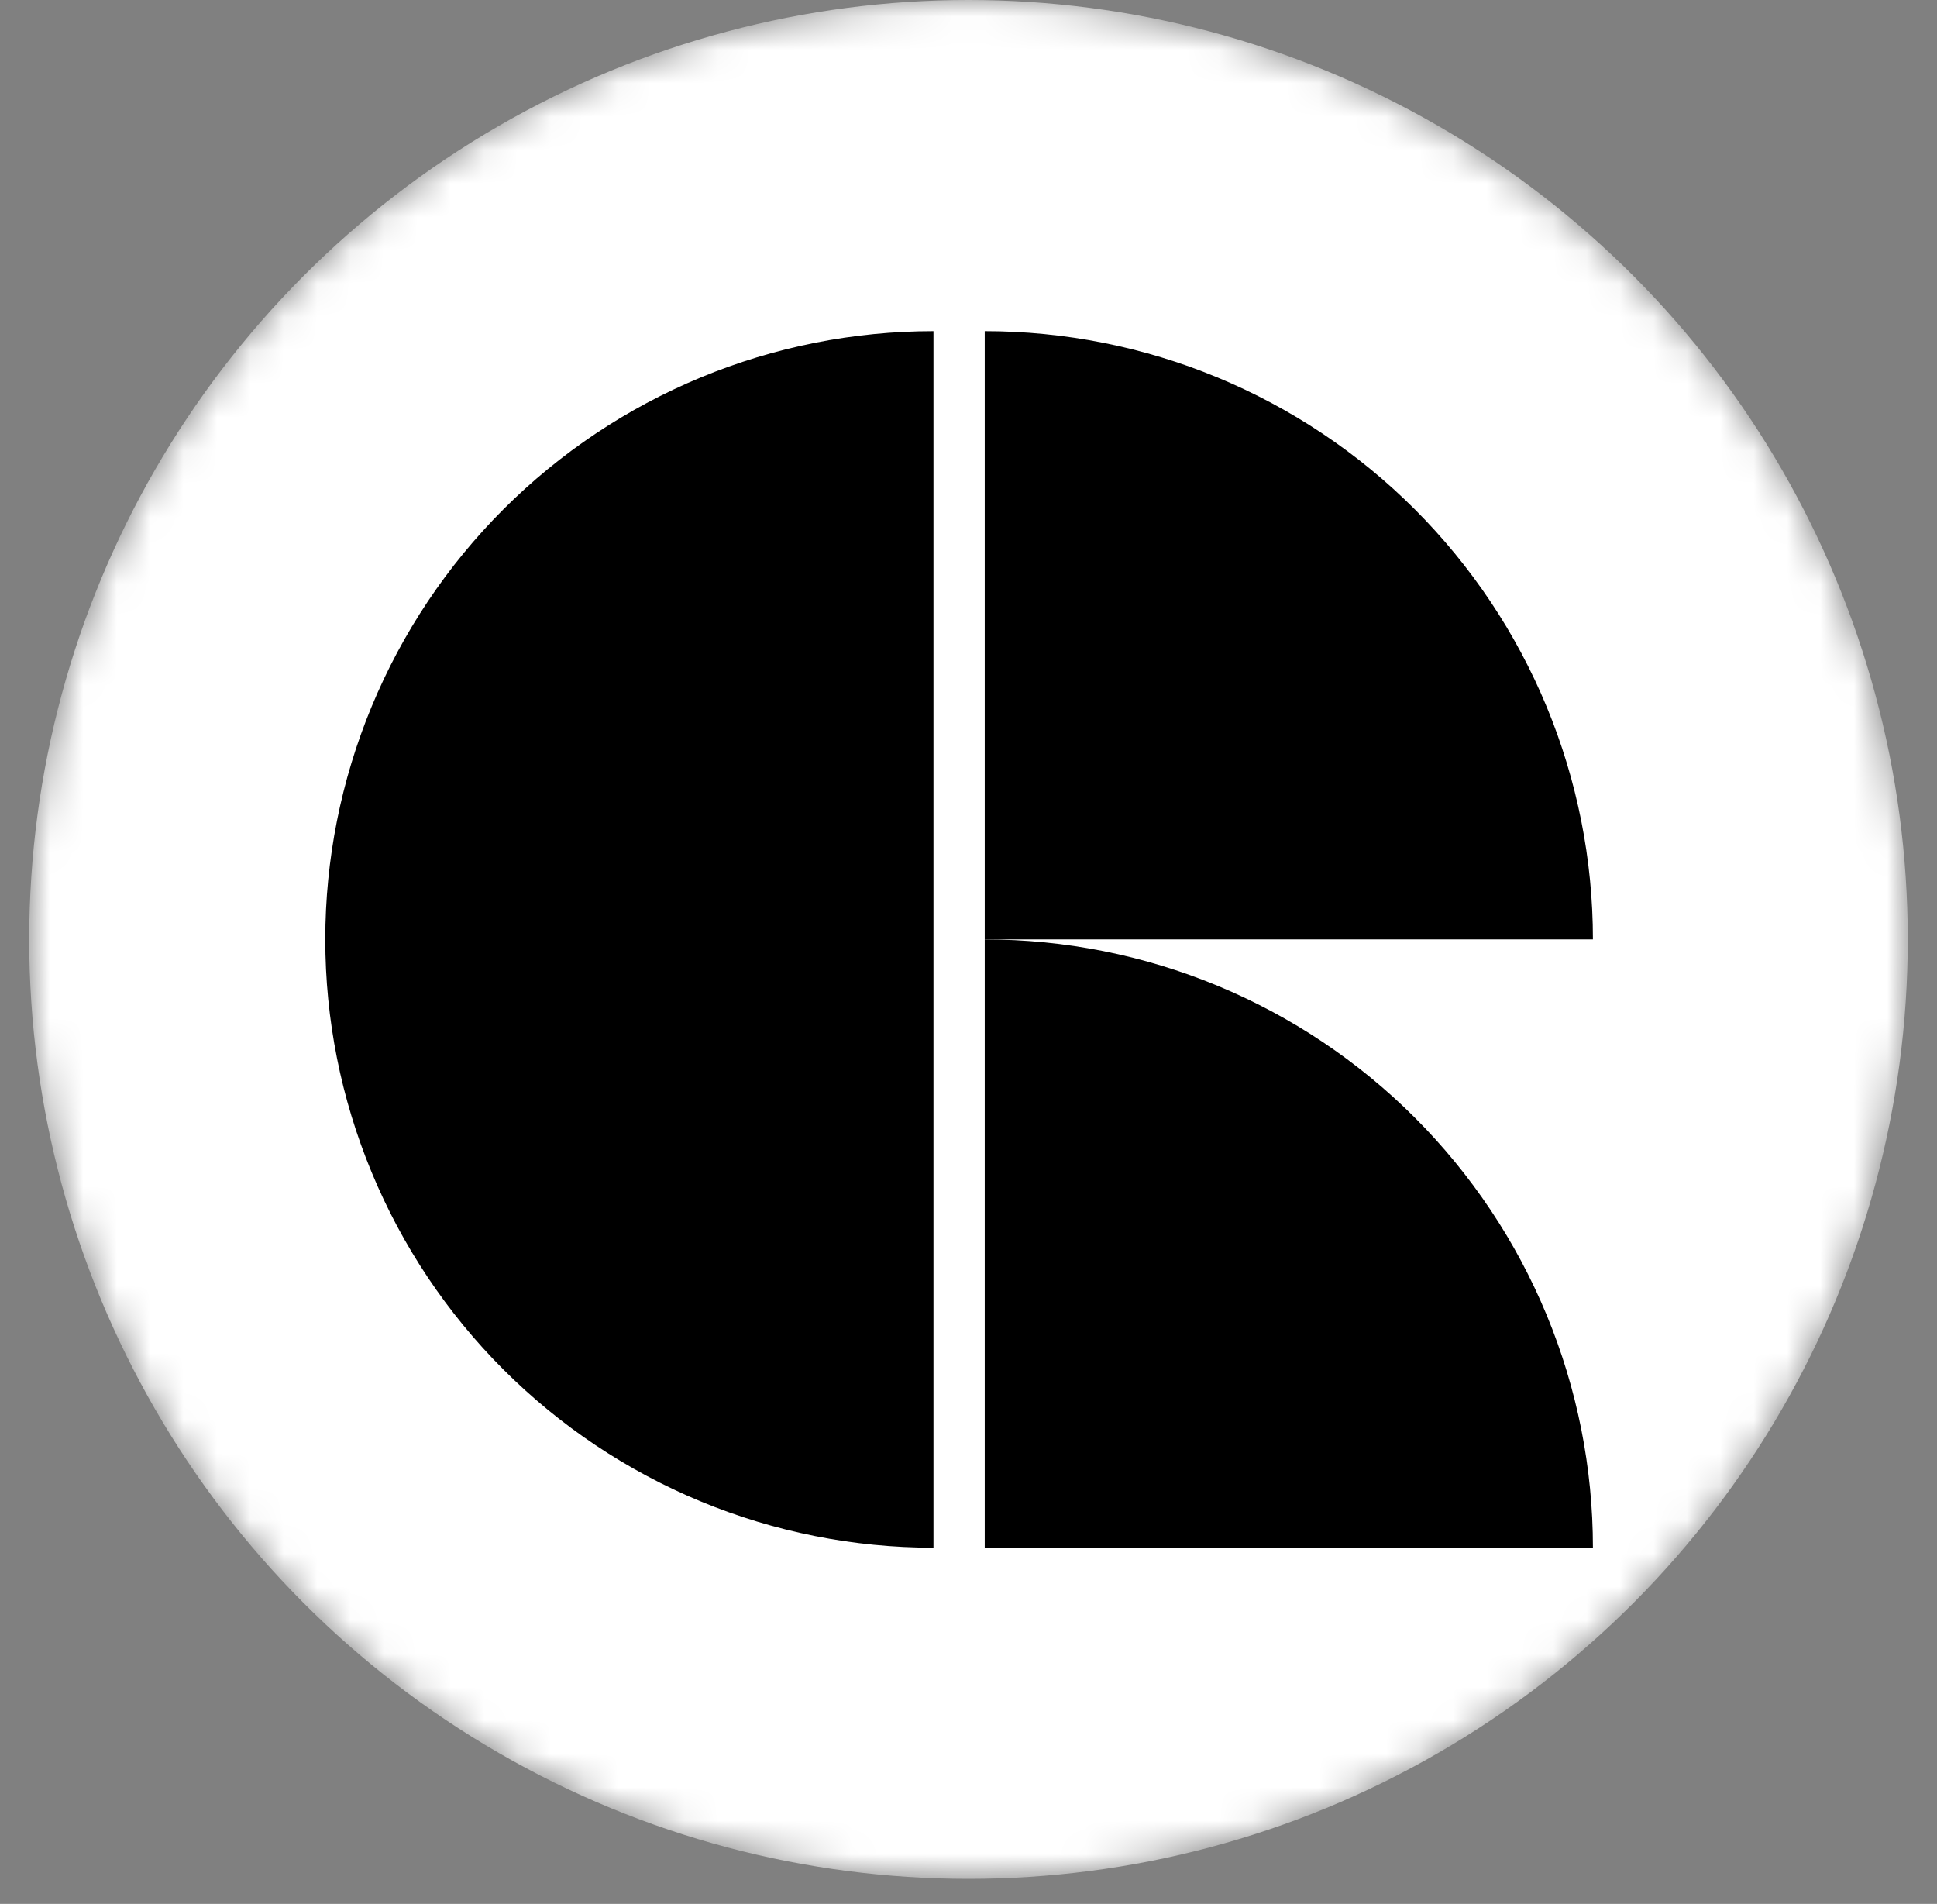
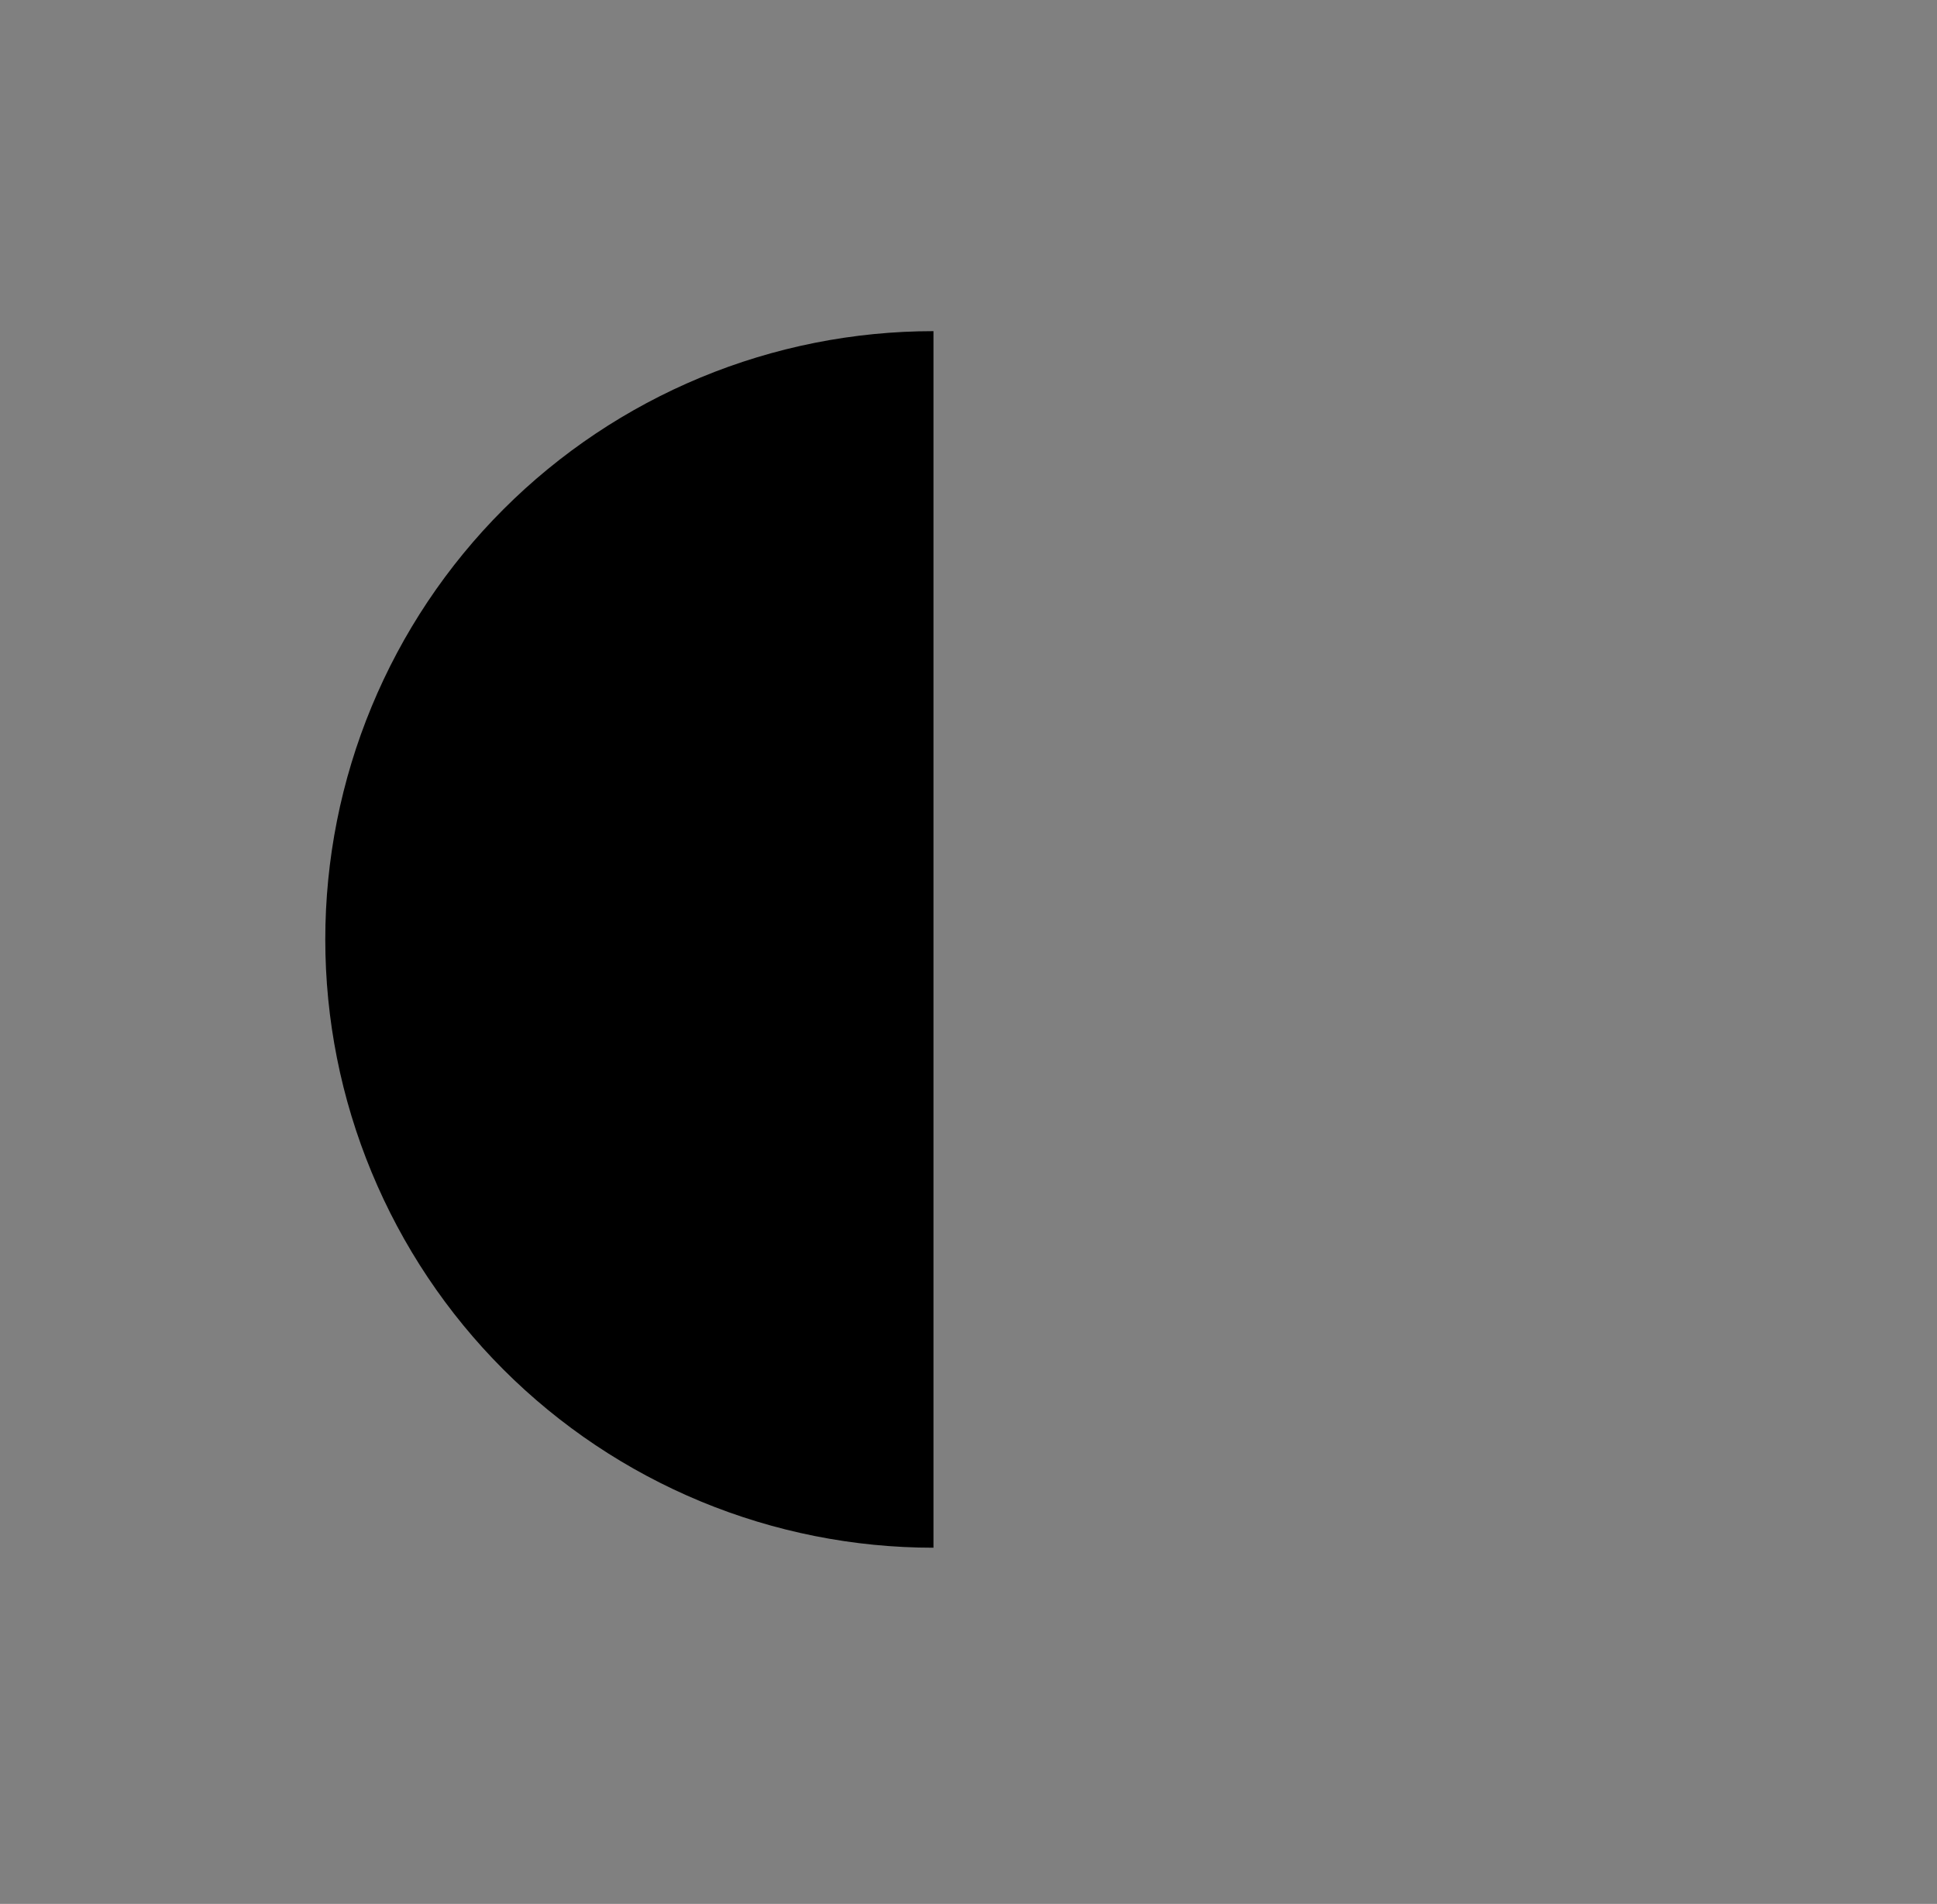
<svg xmlns="http://www.w3.org/2000/svg" width="58" height="57" viewBox="0 0 58 57" fill="none">
  <rect x="0" y="0" width="58" height="57" fill="#808080" stroke="none" />
  <mask id="mask0_360_203" style="mask-type:alpha" maskUnits="userSpaceOnUse" x="0" y="0" width="58" height="57">
    <circle cx="29" cy="28.125" r="28.125" fill="white" />
  </mask>
  <g mask="url(#mask0_360_203)">
-     <circle cx="29" cy="28.125" r="28.125" fill="white" />
    <path d="M27.951 9.914C25.56 9.914 23.192 10.385 20.982 11.3C18.773 12.216 16.765 13.557 15.074 15.248C13.383 16.939 12.042 18.947 11.127 21.156C10.211 23.366 9.74 25.734 9.74 28.125C9.74 30.517 10.211 32.885 11.127 35.094C12.042 37.304 13.383 39.311 15.074 41.002C16.765 42.693 18.773 44.035 20.982 44.95C23.192 45.865 25.56 46.336 27.951 46.336L27.951 28.125L27.951 9.914Z" fill="black" />
-     <path d="M47.697 28.125C47.697 25.734 47.226 23.366 46.311 21.156C45.396 18.947 44.054 16.939 42.363 15.248C40.672 13.557 38.665 12.216 36.455 11.3C34.246 10.385 31.878 9.914 29.486 9.914V28.125H47.697Z" fill="black" />
-     <path d="M47.697 46.336C47.697 43.944 47.226 41.576 46.311 39.367C45.396 37.157 44.054 35.15 42.363 33.459C40.672 31.768 38.665 30.426 36.455 29.511C34.246 28.596 31.878 28.125 29.486 28.125V46.336H47.697Z" fill="black" />
  </g>
</svg>